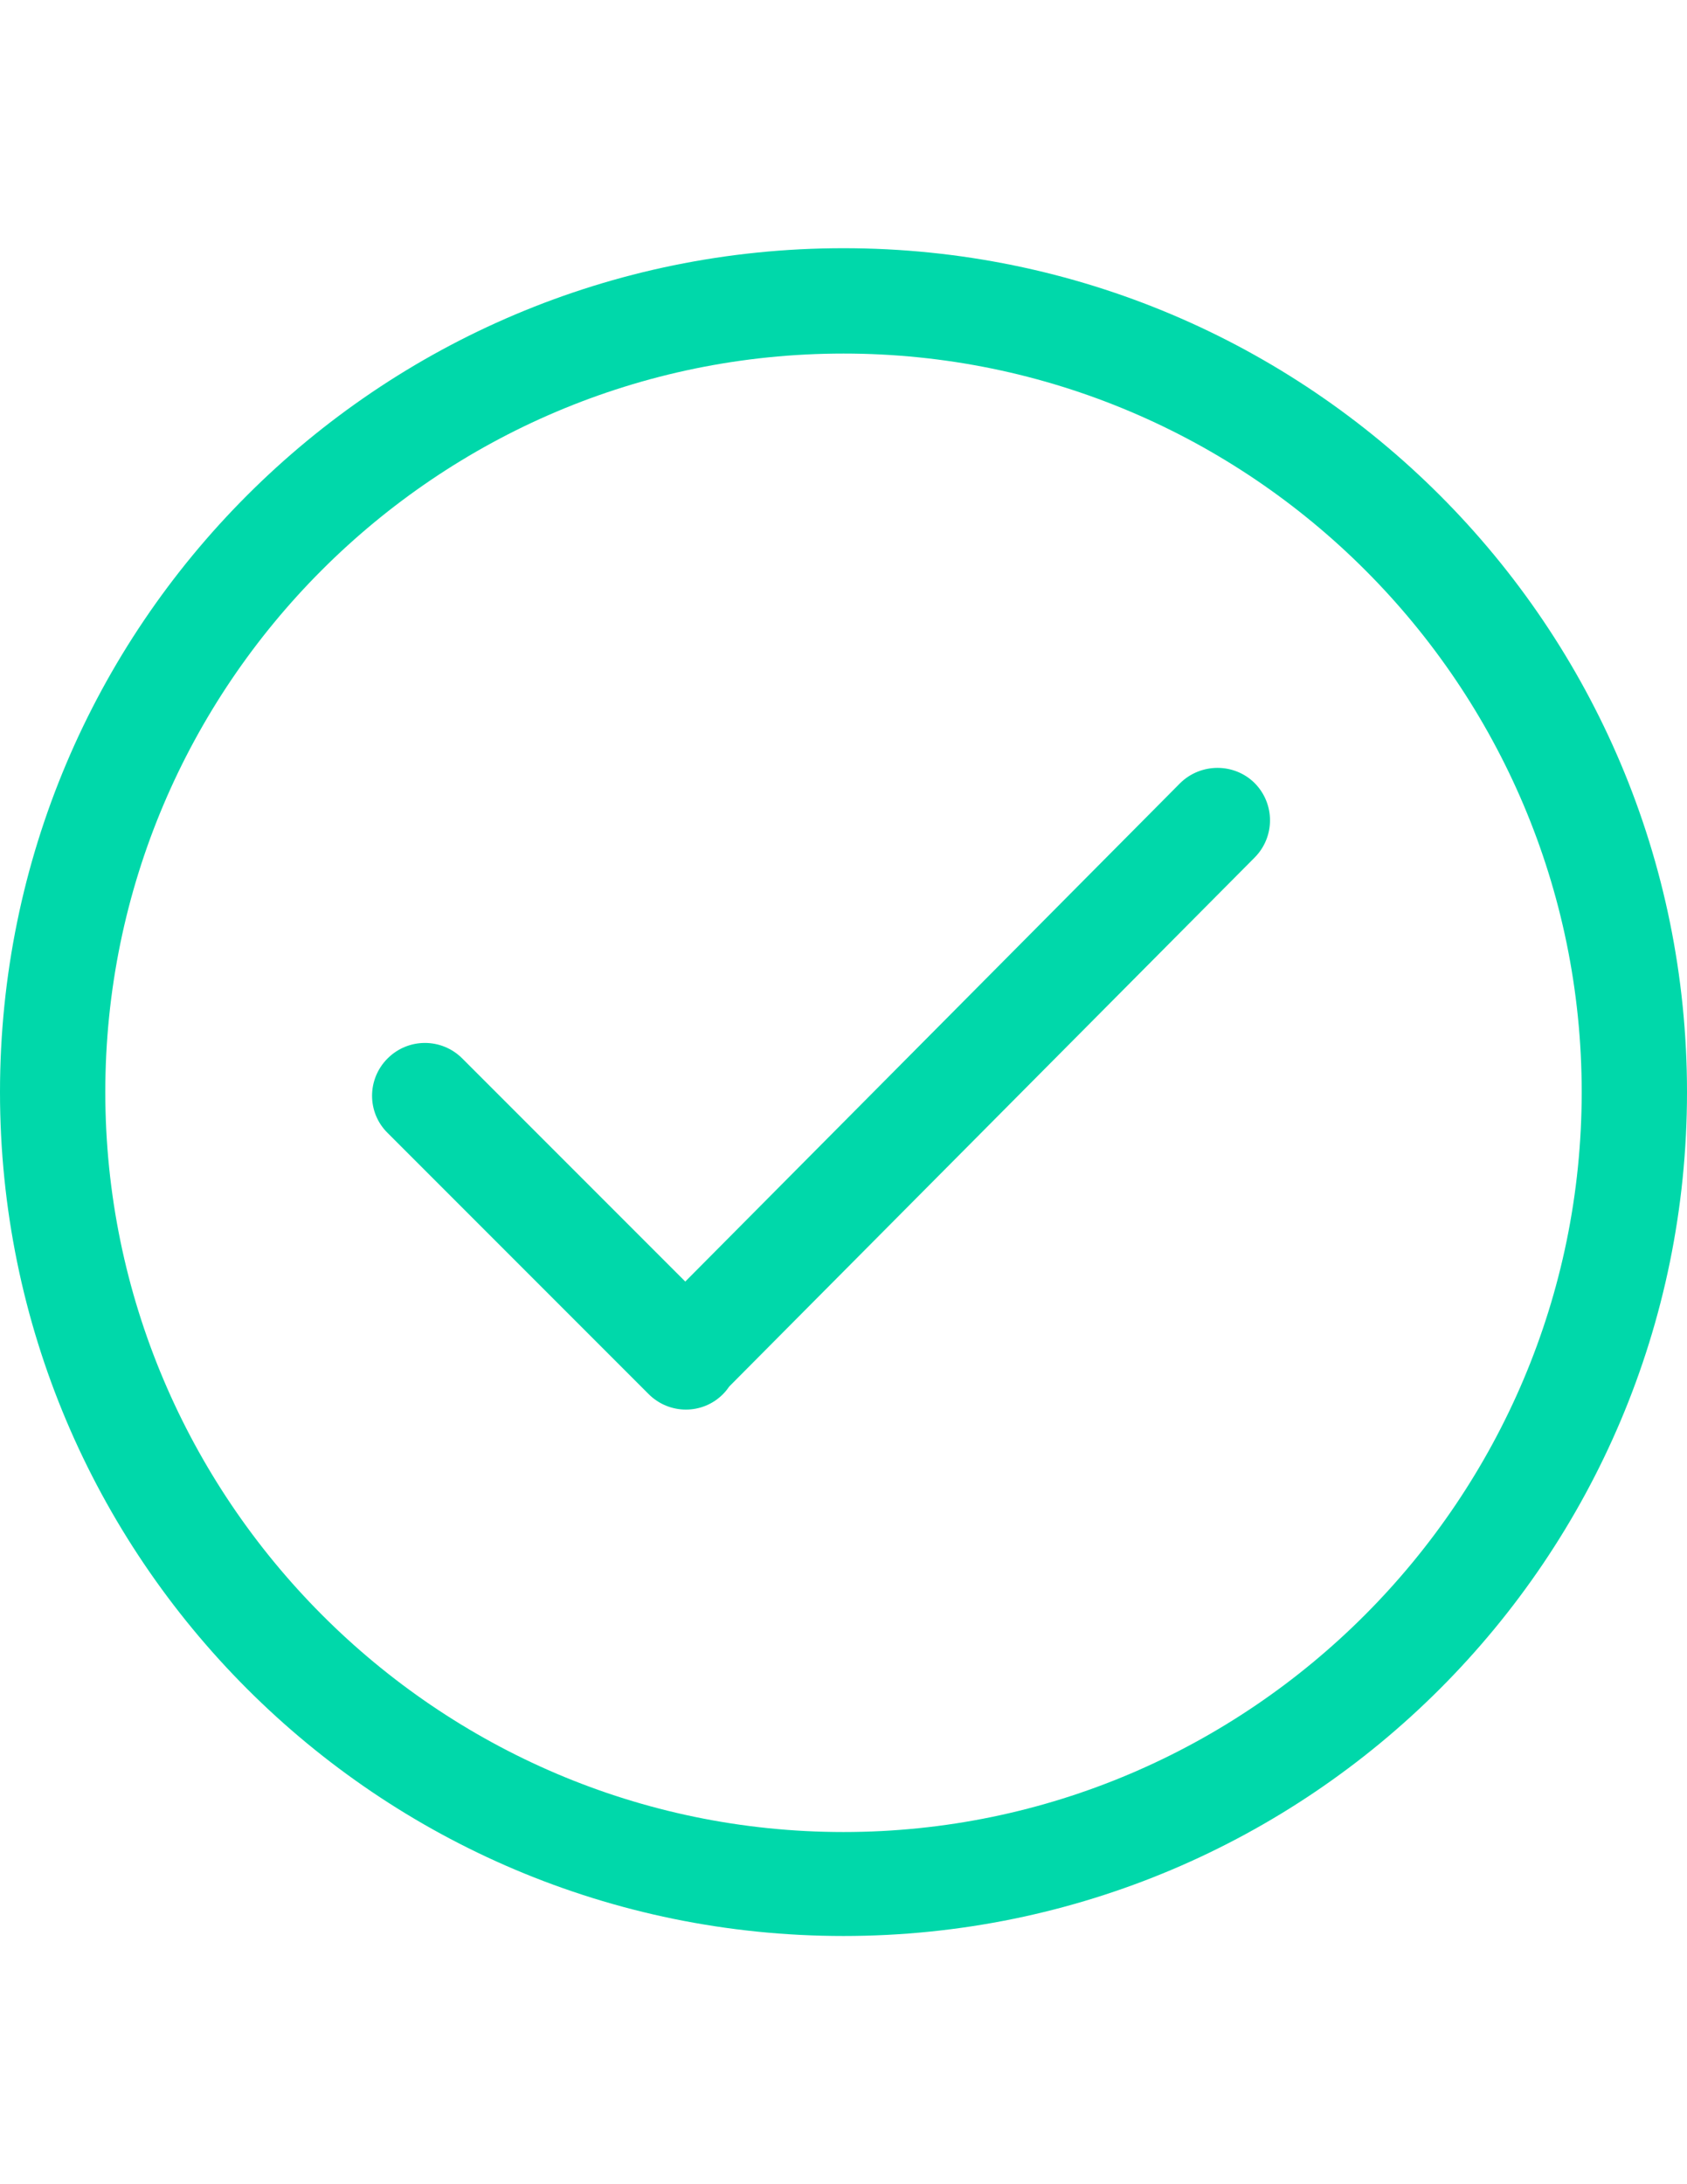
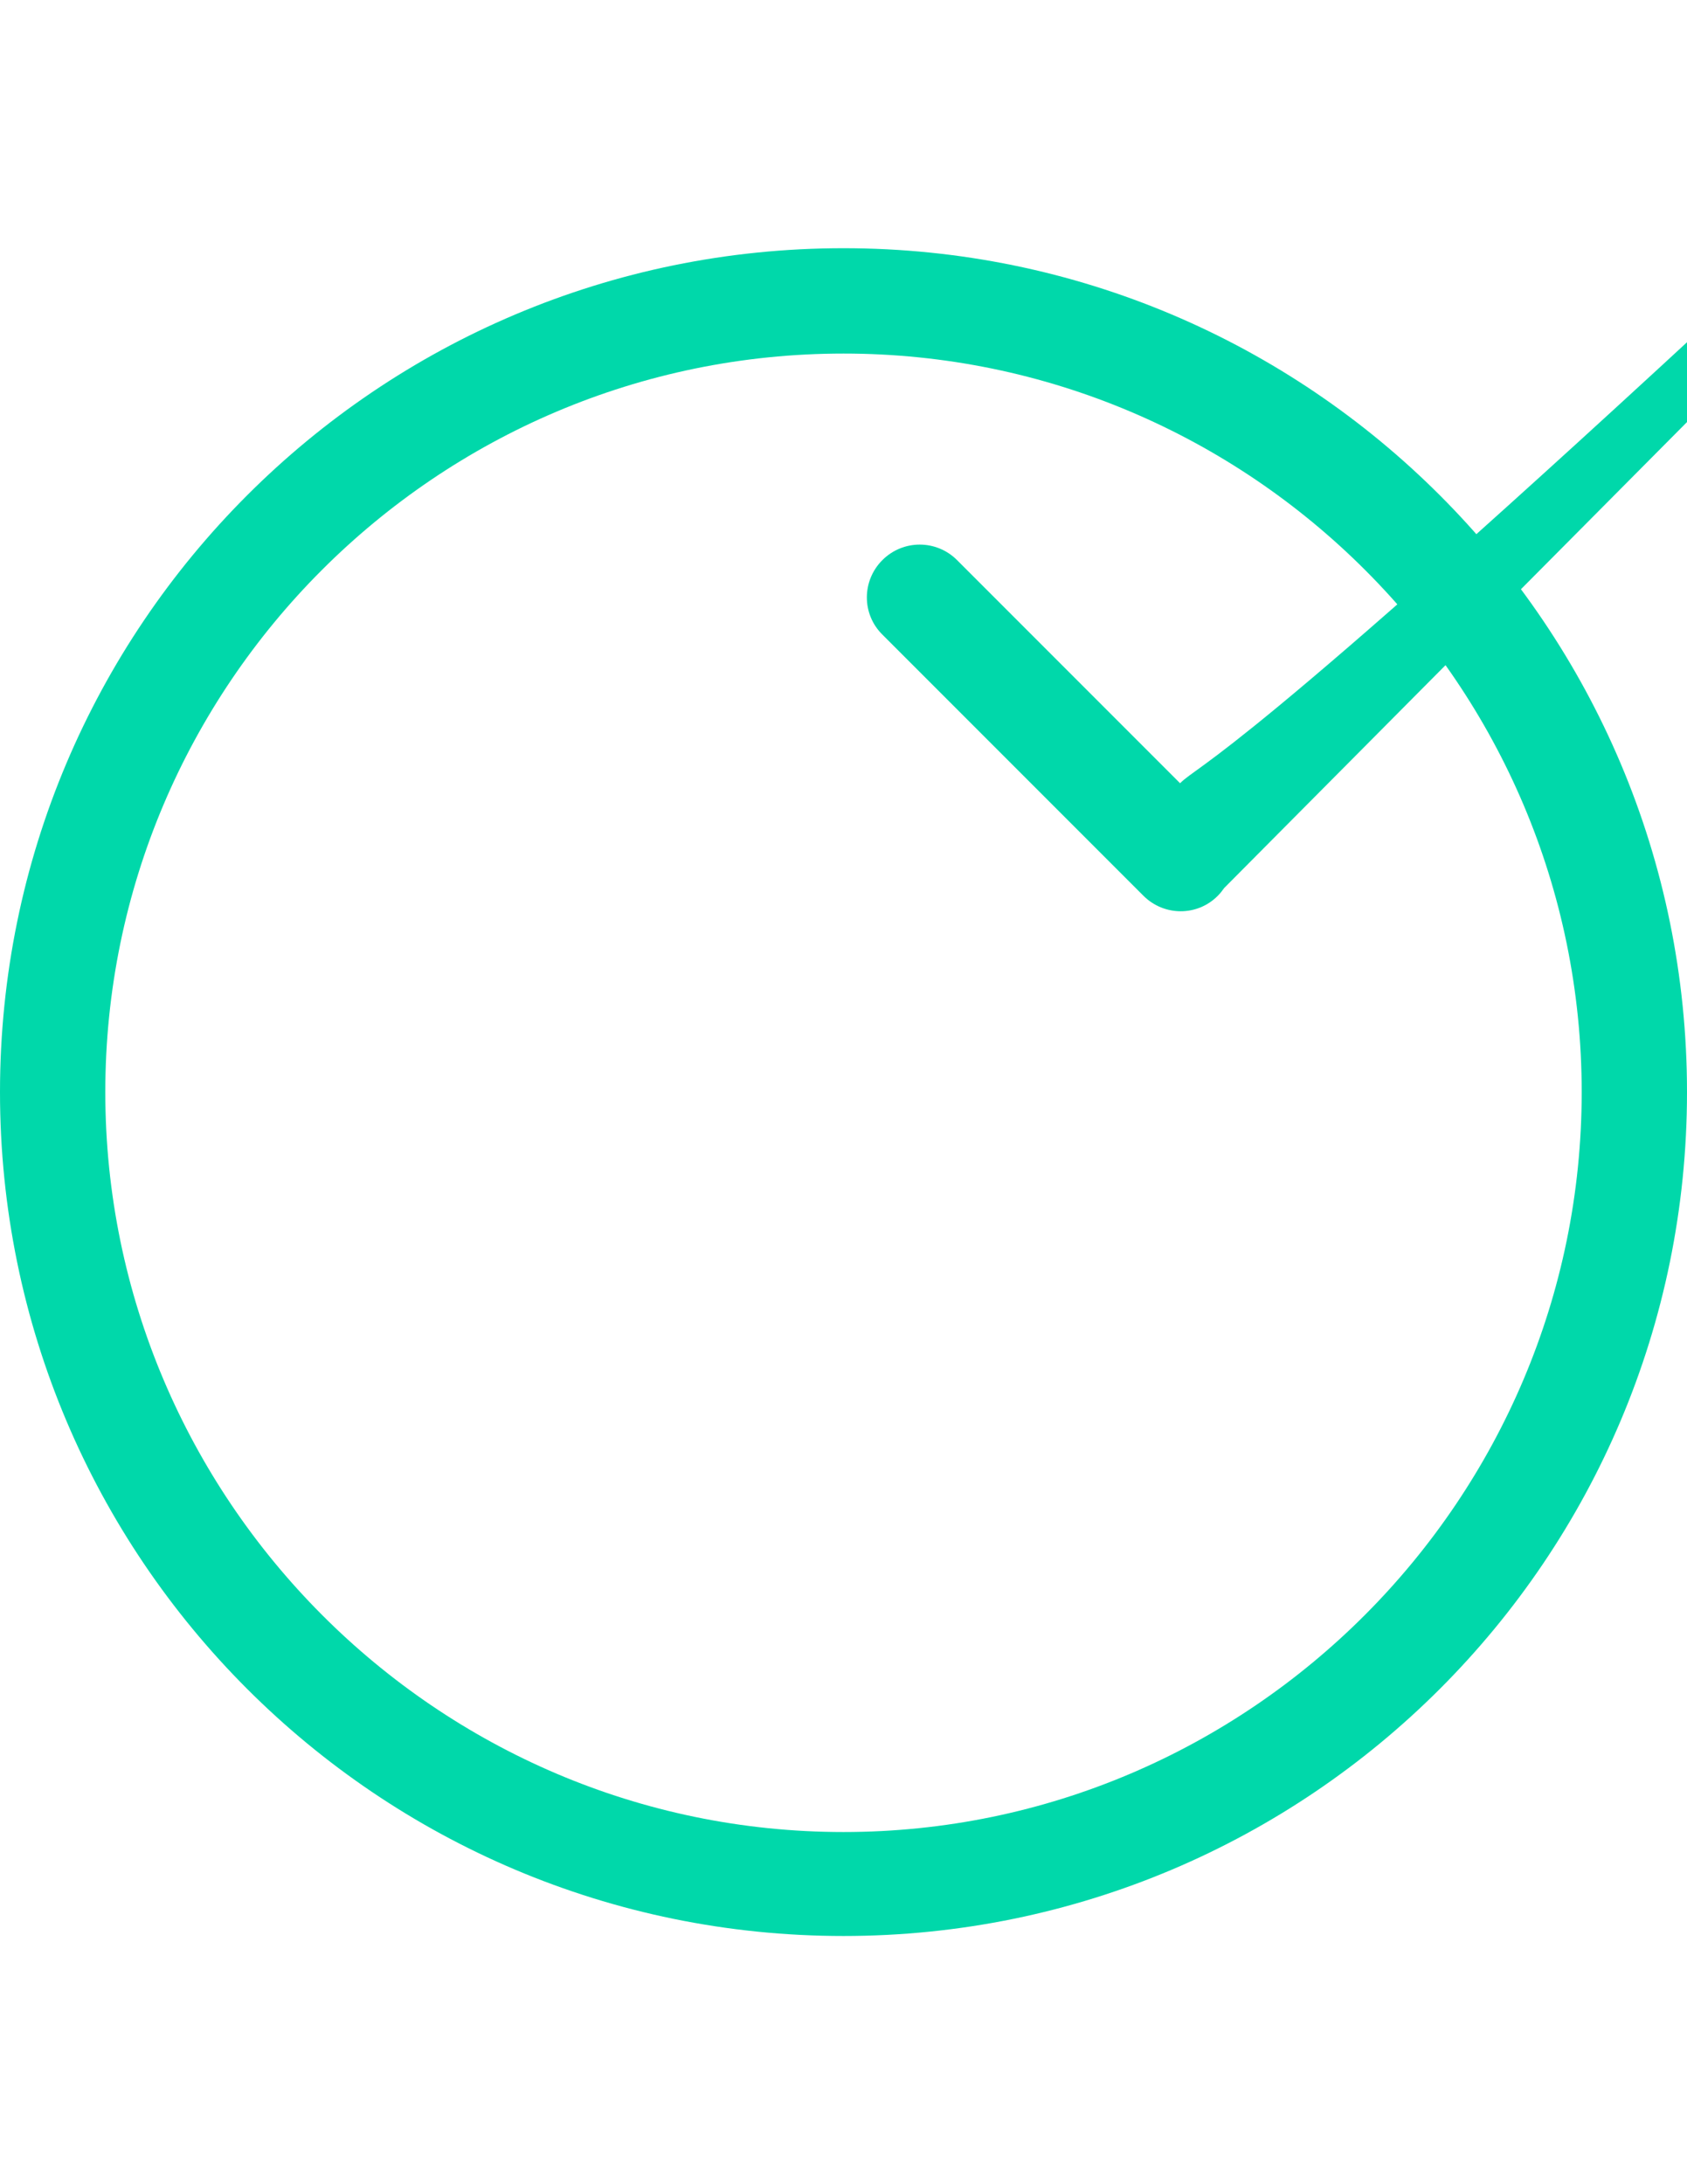
<svg xmlns="http://www.w3.org/2000/svg" version="1.1" id="Layer_1" x="0px" y="0px" viewBox="0 0 612 792" style="enable-background:new 0 0 612 792;" xml:space="preserve">
  <style type="text/css">
	.st0{fill:#00D8AA;}
</style>
  <g id="Check">
    <g>
      <g>
-         <path class="st0" d="M428.1,284L248.6,464.7l-80.9-80.9c-7.5-7.5-19.6-7.5-27.1,0c-7.5,7.5-7.5,19.6,0,27l94.7,94.7     c7.5,7.5,19.6,7.5,27,0c0.9-0.9,1.6-1.8,2.3-2.8l190.5-191.7c7.5-7.5,7.5-19.6,0-27.1C447.7,276.6,435.6,276.6,428.1,284      M306,664.3C158.4,664.3,38.2,543.6,38.2,396c0-147.6,120.1-267.8,267.8-267.8S573.8,248.4,573.8,396     C573.8,543.6,453.6,664.3,306,664.3 M306,90C137,90,0,227,0,396c0,169,137,306,306,306c169,0,306-137,306-306     C612,227,475,90,306,90" />
+         <path class="st0" d="M428.1,284l-80.9-80.9c-7.5-7.5-19.6-7.5-27.1,0c-7.5,7.5-7.5,19.6,0,27l94.7,94.7     c7.5,7.5,19.6,7.5,27,0c0.9-0.9,1.6-1.8,2.3-2.8l190.5-191.7c7.5-7.5,7.5-19.6,0-27.1C447.7,276.6,435.6,276.6,428.1,284      M306,664.3C158.4,664.3,38.2,543.6,38.2,396c0-147.6,120.1-267.8,267.8-267.8S573.8,248.4,573.8,396     C573.8,543.6,453.6,664.3,306,664.3 M306,90C137,90,0,227,0,396c0,169,137,306,306,306c169,0,306-137,306-306     C612,227,475,90,306,90" />
      </g>
    </g>
  </g>
</svg>